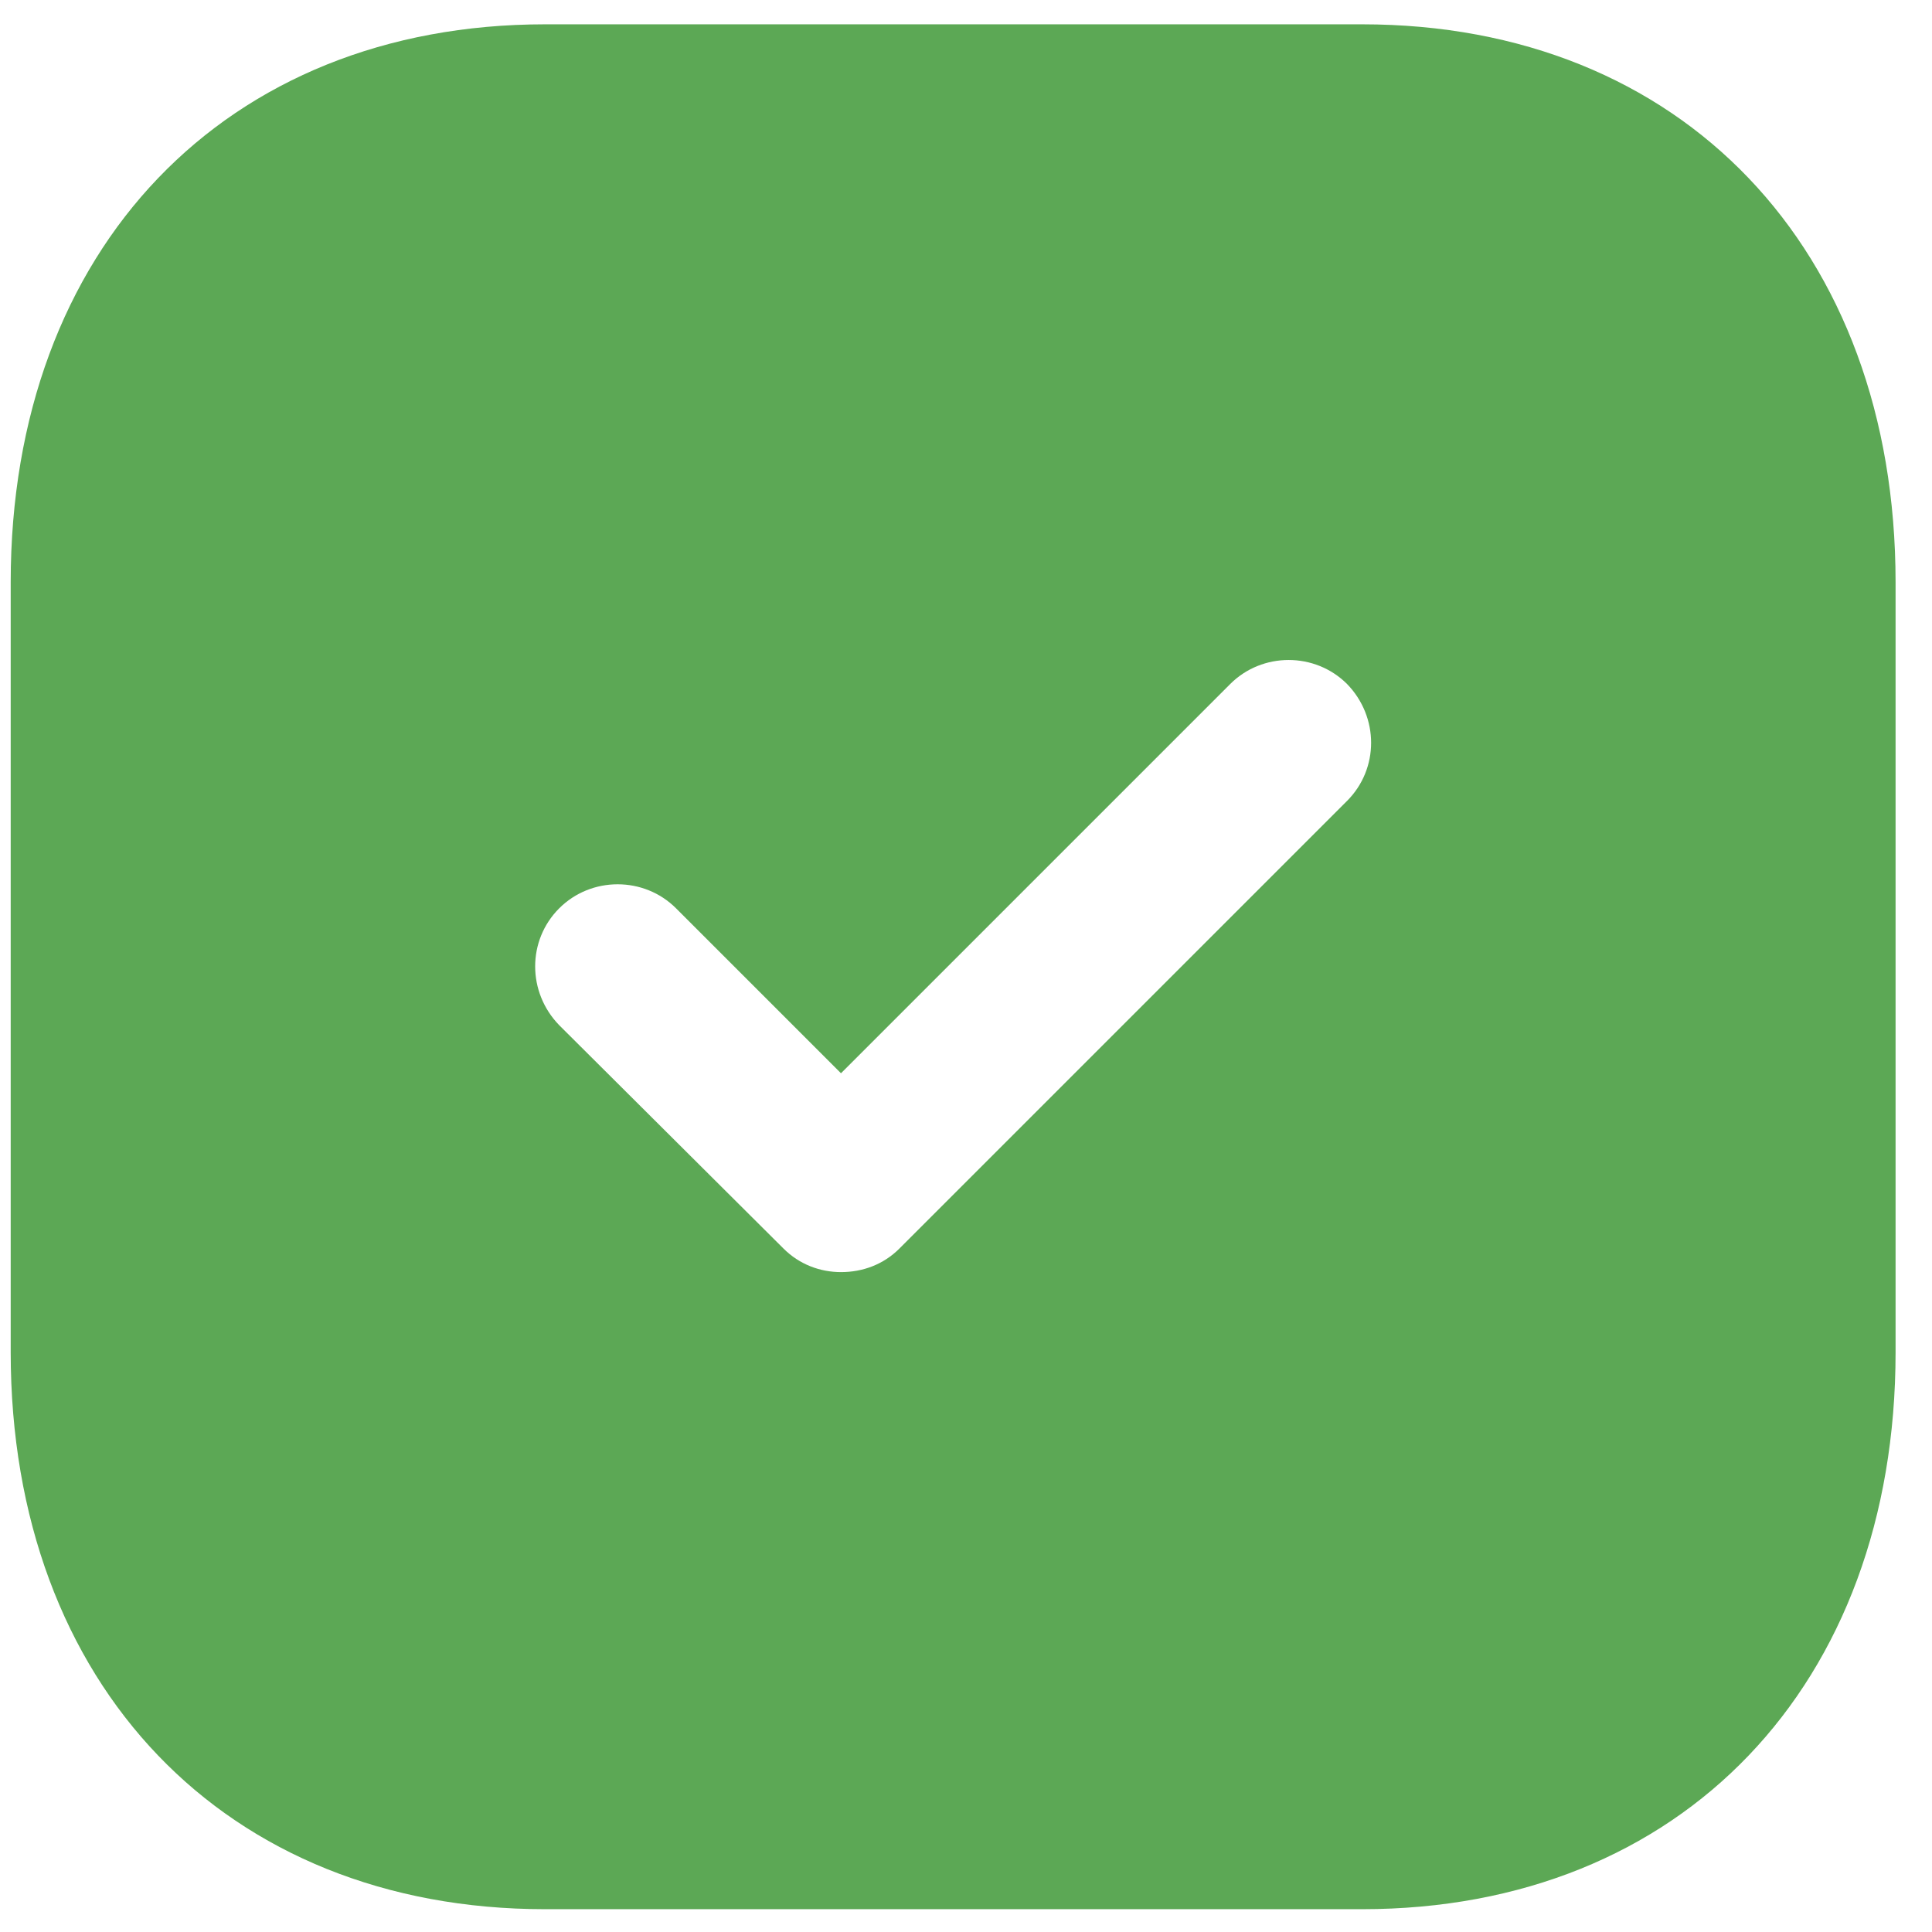
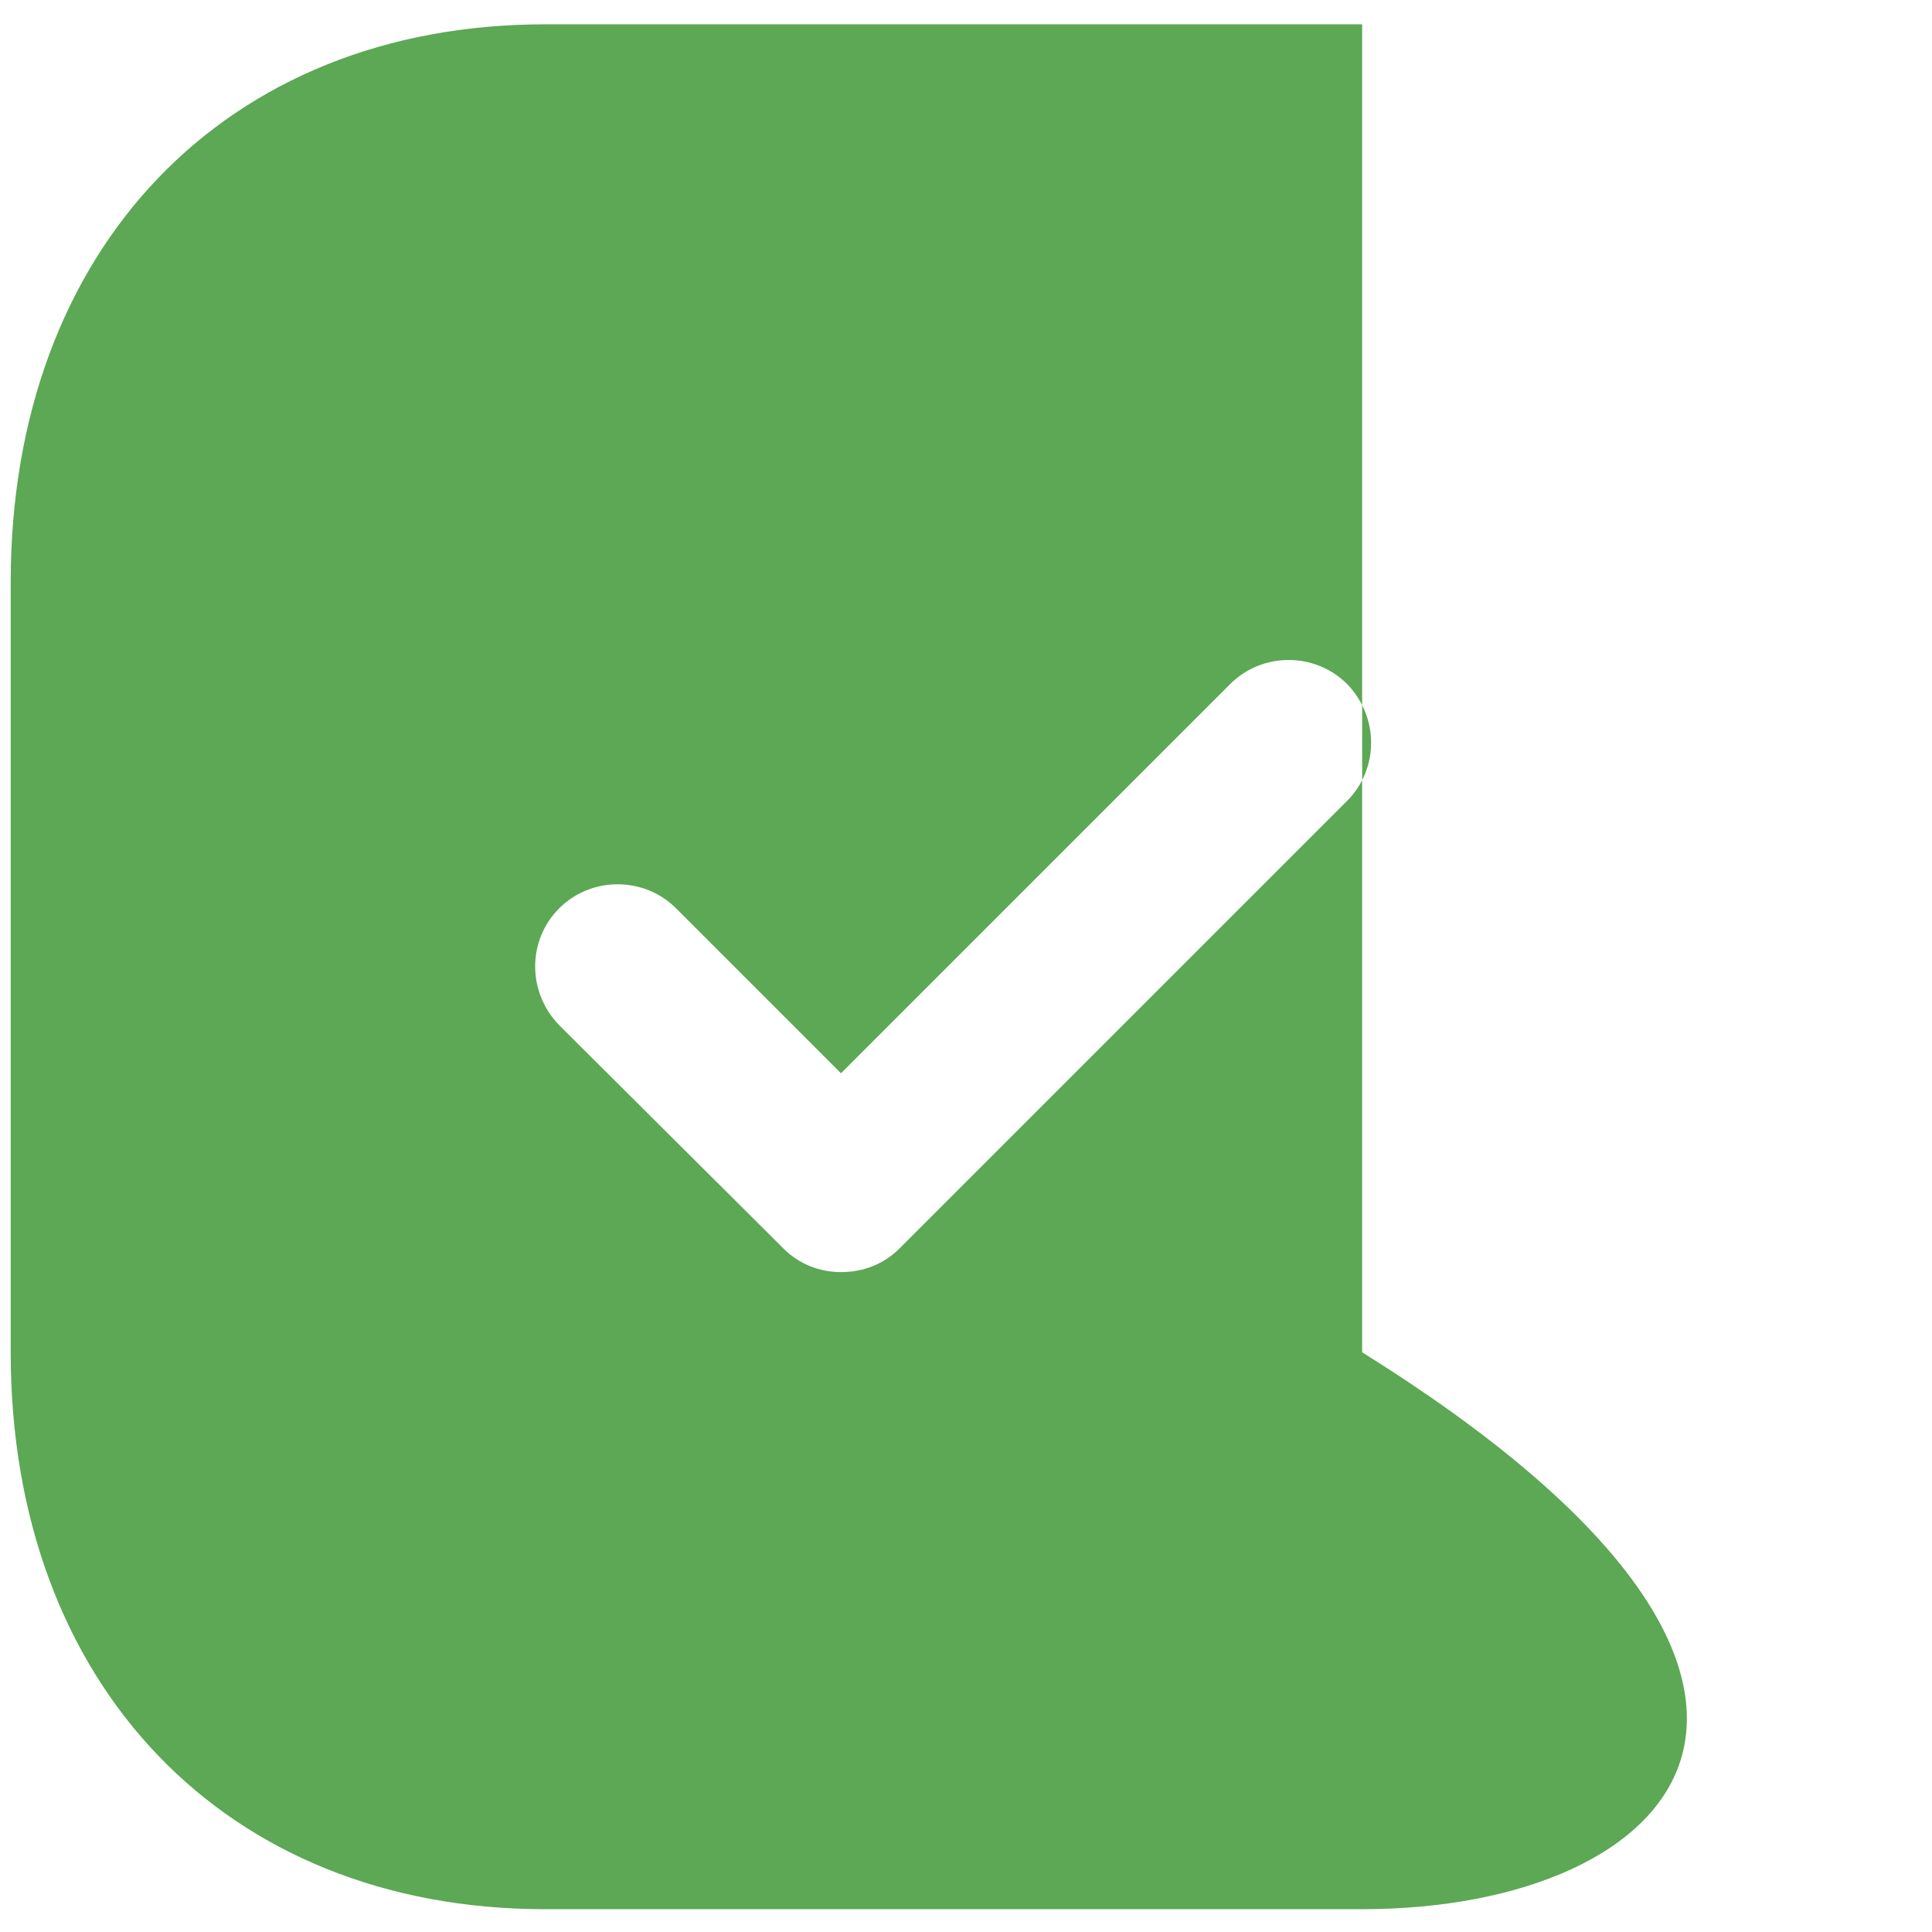
<svg xmlns="http://www.w3.org/2000/svg" width="41" height="41" viewBox="0 0 41 41" fill="none">
-   <path d="M28.907 0.516C35.687 0.516 40.227 5.276 40.227 12.356V28.698C40.227 35.756 35.687 40.516 28.907 40.516H11.567C4.787 40.516 0.227 35.756 0.227 28.698V12.356C0.227 5.276 4.787 0.516 11.567 0.516H28.907ZM28.587 14.516C27.907 13.836 26.787 13.836 26.107 14.516L17.847 22.776L14.347 19.276C13.667 18.596 12.547 18.596 11.867 19.276C11.187 19.956 11.187 21.056 11.867 21.756L16.627 26.496C16.967 26.836 17.407 26.996 17.847 26.996C18.307 26.996 18.747 26.836 19.087 26.496L28.587 16.996C29.267 16.316 29.267 15.216 28.587 14.516Z" fill="#5CA855" />
+   <path d="M28.907 0.516V28.698C40.227 35.756 35.687 40.516 28.907 40.516H11.567C4.787 40.516 0.227 35.756 0.227 28.698V12.356C0.227 5.276 4.787 0.516 11.567 0.516H28.907ZM28.587 14.516C27.907 13.836 26.787 13.836 26.107 14.516L17.847 22.776L14.347 19.276C13.667 18.596 12.547 18.596 11.867 19.276C11.187 19.956 11.187 21.056 11.867 21.756L16.627 26.496C16.967 26.836 17.407 26.996 17.847 26.996C18.307 26.996 18.747 26.836 19.087 26.496L28.587 16.996C29.267 16.316 29.267 15.216 28.587 14.516Z" fill="#5CA855" />
</svg>